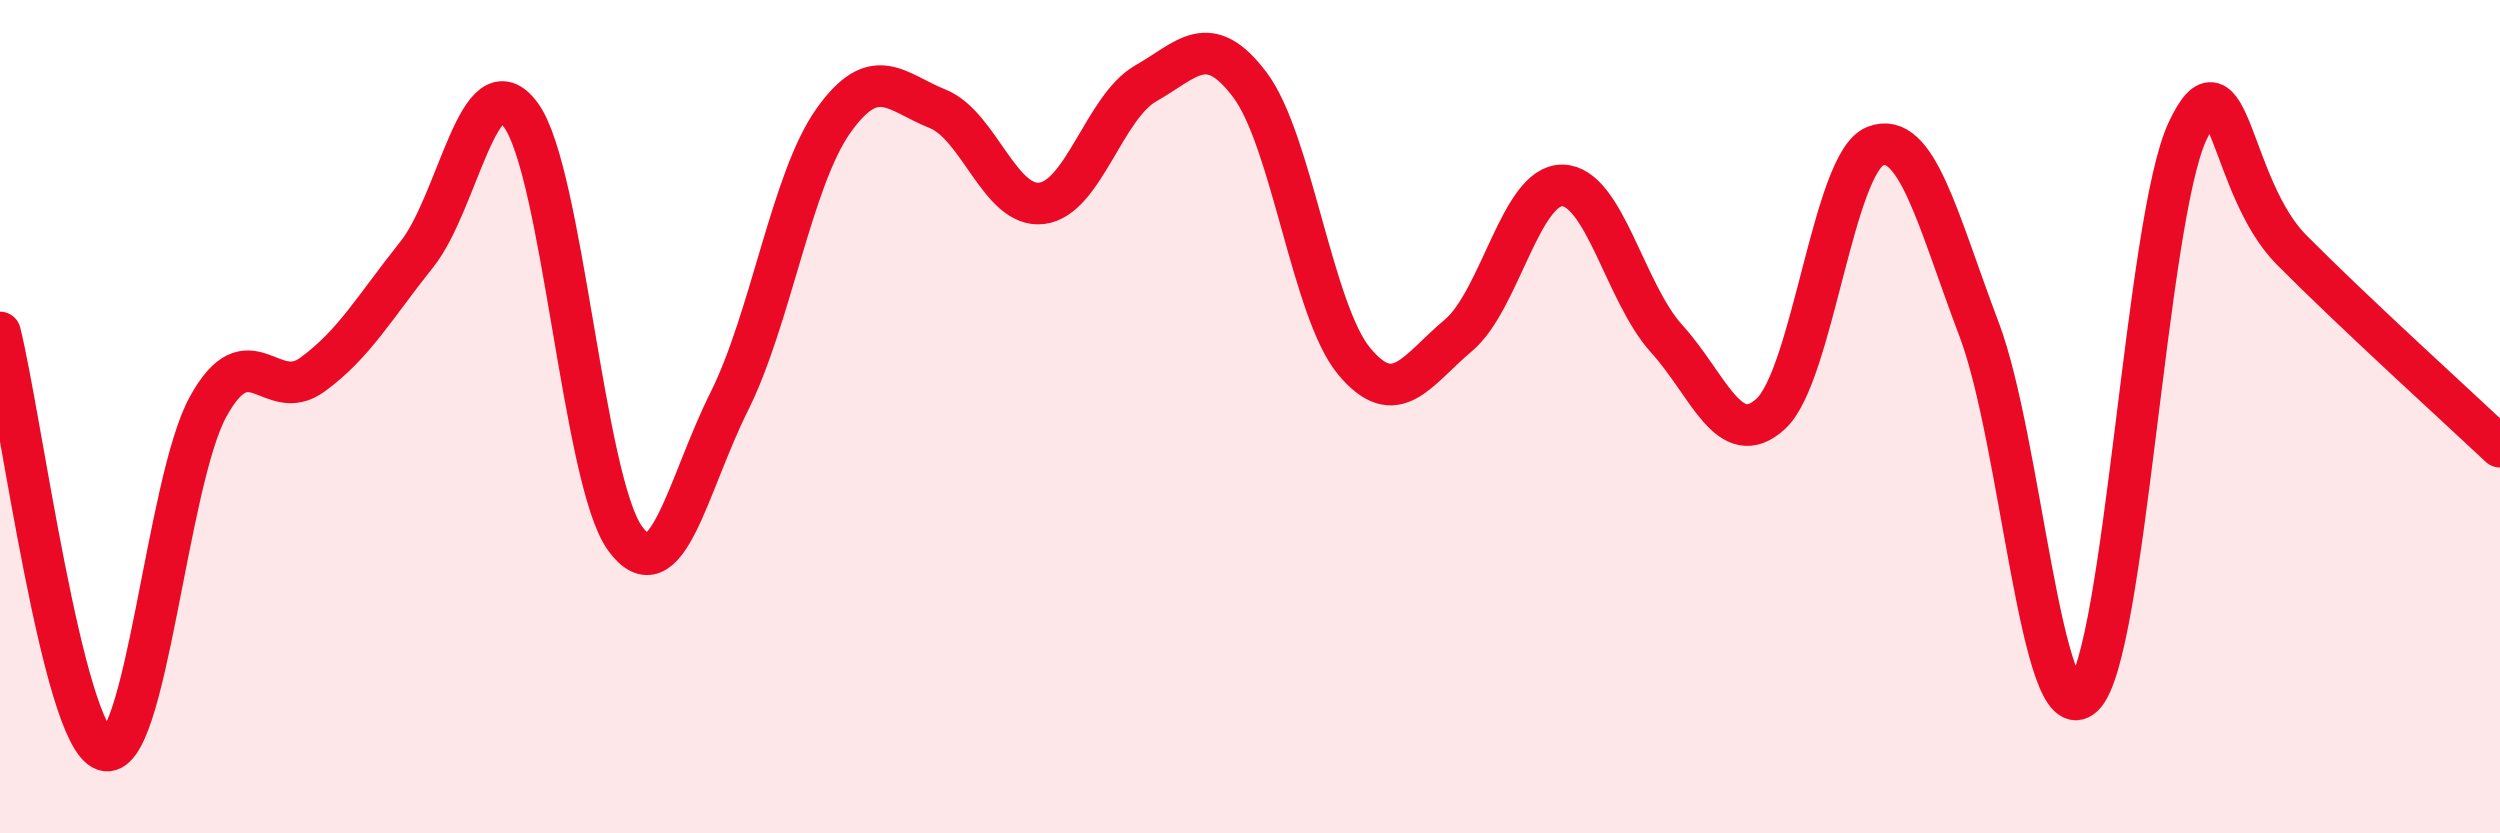
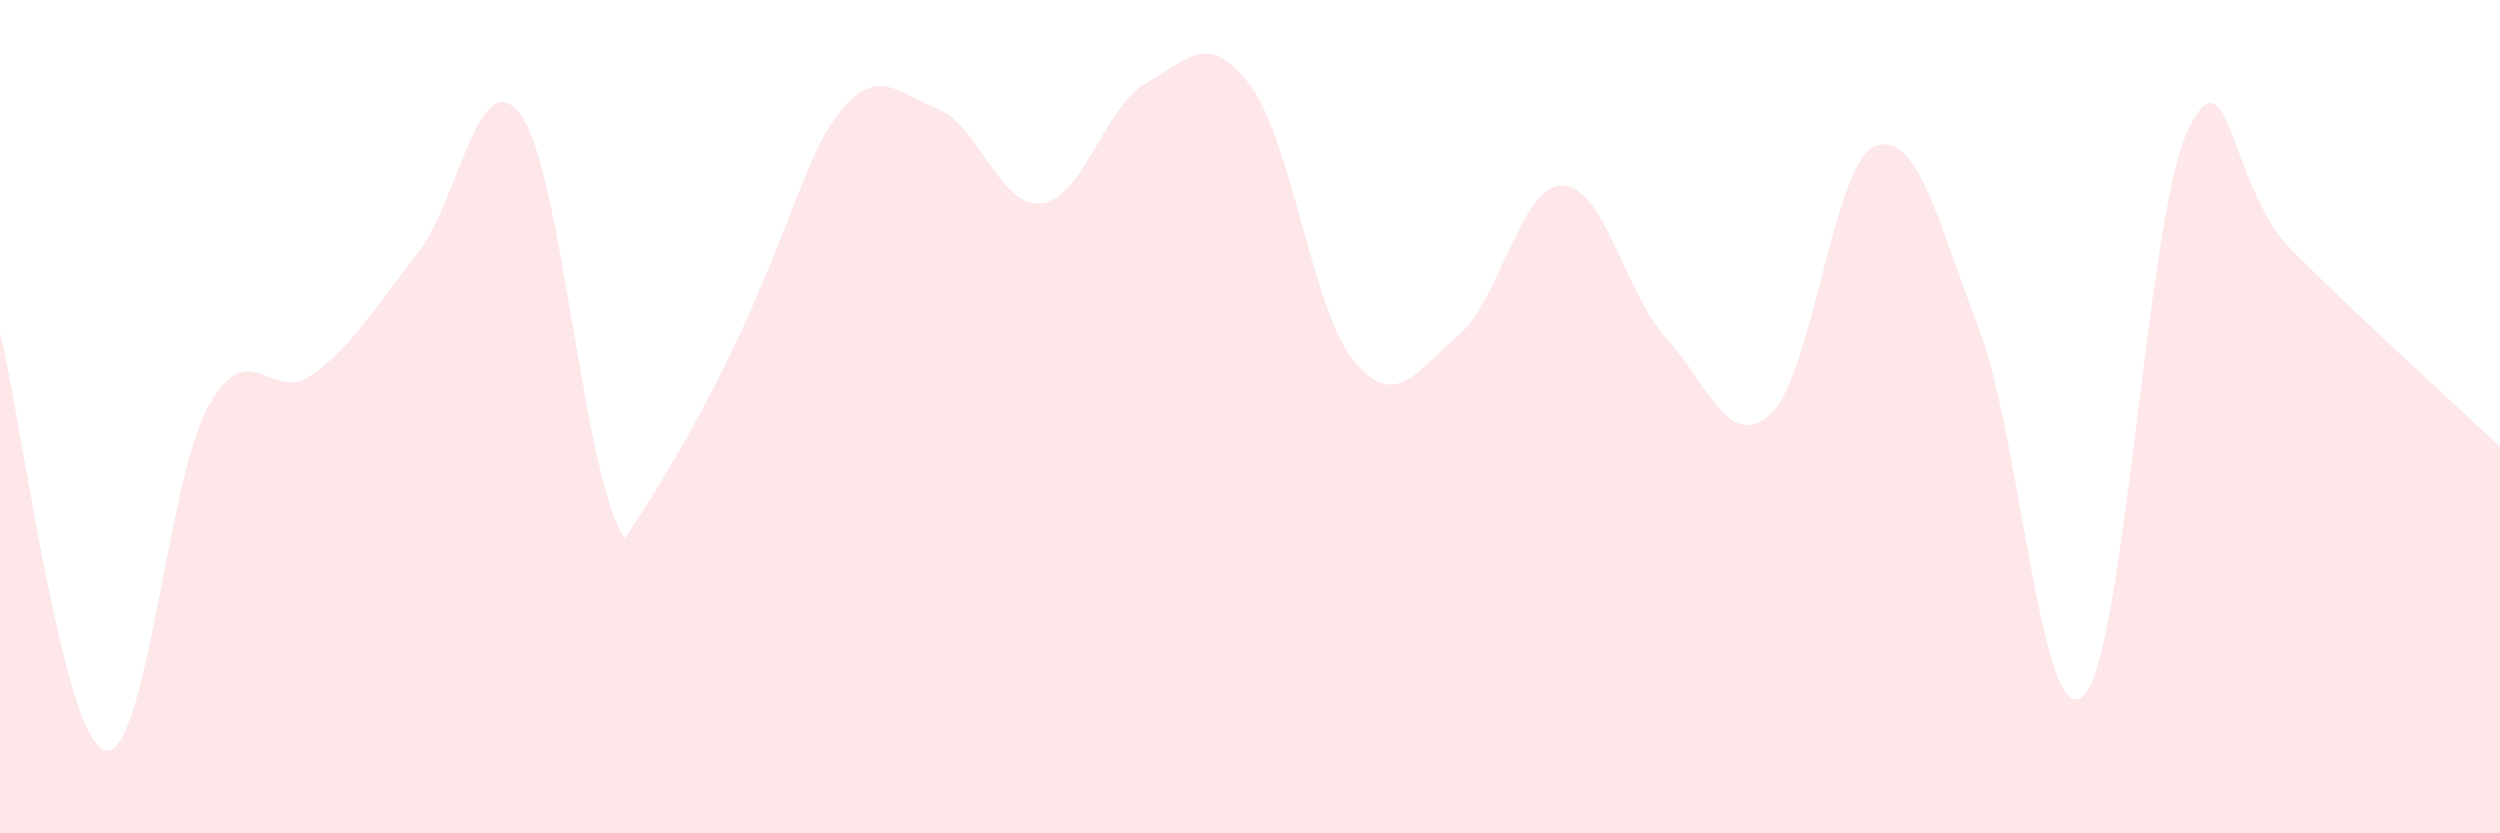
<svg xmlns="http://www.w3.org/2000/svg" width="60" height="20" viewBox="0 0 60 20">
-   <path d="M 0,7.98 C 0.5,9.98 1.5,17.65 2.5,18 C 3.5,18.35 4,11.55 5,9.75 C 6,7.95 6.5,9.72 7.5,8.99 C 8.5,8.26 9,7.36 10,6.11 C 11,4.86 11.5,1.4 12.5,2.76 C 13.5,4.12 14,11.54 15,12.92 C 16,14.3 16.5,11.64 17.5,9.64 C 18.5,7.64 19,4.31 20,2.9 C 21,1.49 21.5,2.21 22.5,2.61 C 23.5,3.01 24,5 25,4.88 C 26,4.76 26.5,2.57 27.5,2 C 28.5,1.43 29,0.71 30,2.04 C 31,3.37 31.5,7.47 32.5,8.67 C 33.5,9.87 34,8.89 35,8.05 C 36,7.21 36.5,4.43 37.5,4.45 C 38.5,4.47 39,7.03 40,8.13 C 41,9.23 41.5,10.85 42.5,9.93 C 43.5,9.01 44,3.91 45,3.51 C 46,3.11 46.5,5.27 47.5,7.91 C 48.5,10.55 49,17.65 50,16.7 C 51,15.75 51.5,5.29 52.5,3.15 C 53.5,1.01 53.5,4.49 55,6 C 56.5,7.51 59,9.78 60,10.72L60 20L0 20Z" fill="#EB0A25" opacity="0.1" stroke-linecap="round" stroke-linejoin="round" />
-   <path d="M 0,7.98 C 0.5,9.98 1.5,17.65 2.5,18 C 3.5,18.35 4,11.55 5,9.75 C 6,7.95 6.5,9.72 7.5,8.99 C 8.5,8.26 9,7.36 10,6.11 C 11,4.86 11.5,1.4 12.5,2.76 C 13.5,4.12 14,11.54 15,12.92 C 16,14.3 16.5,11.64 17.5,9.64 C 18.5,7.64 19,4.31 20,2.9 C 21,1.49 21.5,2.21 22.5,2.61 C 23.5,3.01 24,5 25,4.88 C 26,4.76 26.5,2.57 27.5,2 C 28.5,1.43 29,0.71 30,2.04 C 31,3.37 31.5,7.47 32.5,8.67 C 33.5,9.87 34,8.89 35,8.05 C 36,7.21 36.5,4.43 37.5,4.45 C 38.5,4.47 39,7.03 40,8.13 C 41,9.23 41.5,10.85 42.5,9.93 C 43.5,9.01 44,3.91 45,3.51 C 46,3.11 46.5,5.27 47.5,7.91 C 48.5,10.55 49,17.65 50,16.7 C 51,15.75 51.5,5.29 52.5,3.15 C 53.5,1.01 53.5,4.49 55,6 C 56.5,7.51 59,9.78 60,10.72" stroke="#EB0A25" stroke-width="1" fill="none" stroke-linecap="round" stroke-linejoin="round" />
+   <path d="M 0,7.98 C 0.5,9.98 1.5,17.65 2.5,18 C 3.5,18.35 4,11.55 5,9.75 C 6,7.95 6.5,9.72 7.5,8.99 C 8.5,8.26 9,7.36 10,6.11 C 11,4.86 11.5,1.4 12.5,2.76 C 13.5,4.12 14,11.54 15,12.92 C 18.5,7.64 19,4.31 20,2.9 C 21,1.49 21.5,2.21 22.5,2.61 C 23.5,3.01 24,5 25,4.88 C 26,4.76 26.5,2.57 27.5,2 C 28.5,1.43 29,0.71 30,2.04 C 31,3.37 31.5,7.47 32.5,8.67 C 33.5,9.87 34,8.89 35,8.05 C 36,7.21 36.5,4.43 37.5,4.45 C 38.5,4.47 39,7.03 40,8.13 C 41,9.23 41.5,10.85 42.5,9.93 C 43.5,9.01 44,3.91 45,3.51 C 46,3.11 46.5,5.27 47.5,7.91 C 48.5,10.55 49,17.65 50,16.7 C 51,15.75 51.5,5.29 52.5,3.15 C 53.5,1.01 53.5,4.49 55,6 C 56.5,7.51 59,9.78 60,10.72L60 20L0 20Z" fill="#EB0A25" opacity="0.1" stroke-linecap="round" stroke-linejoin="round" />
</svg>